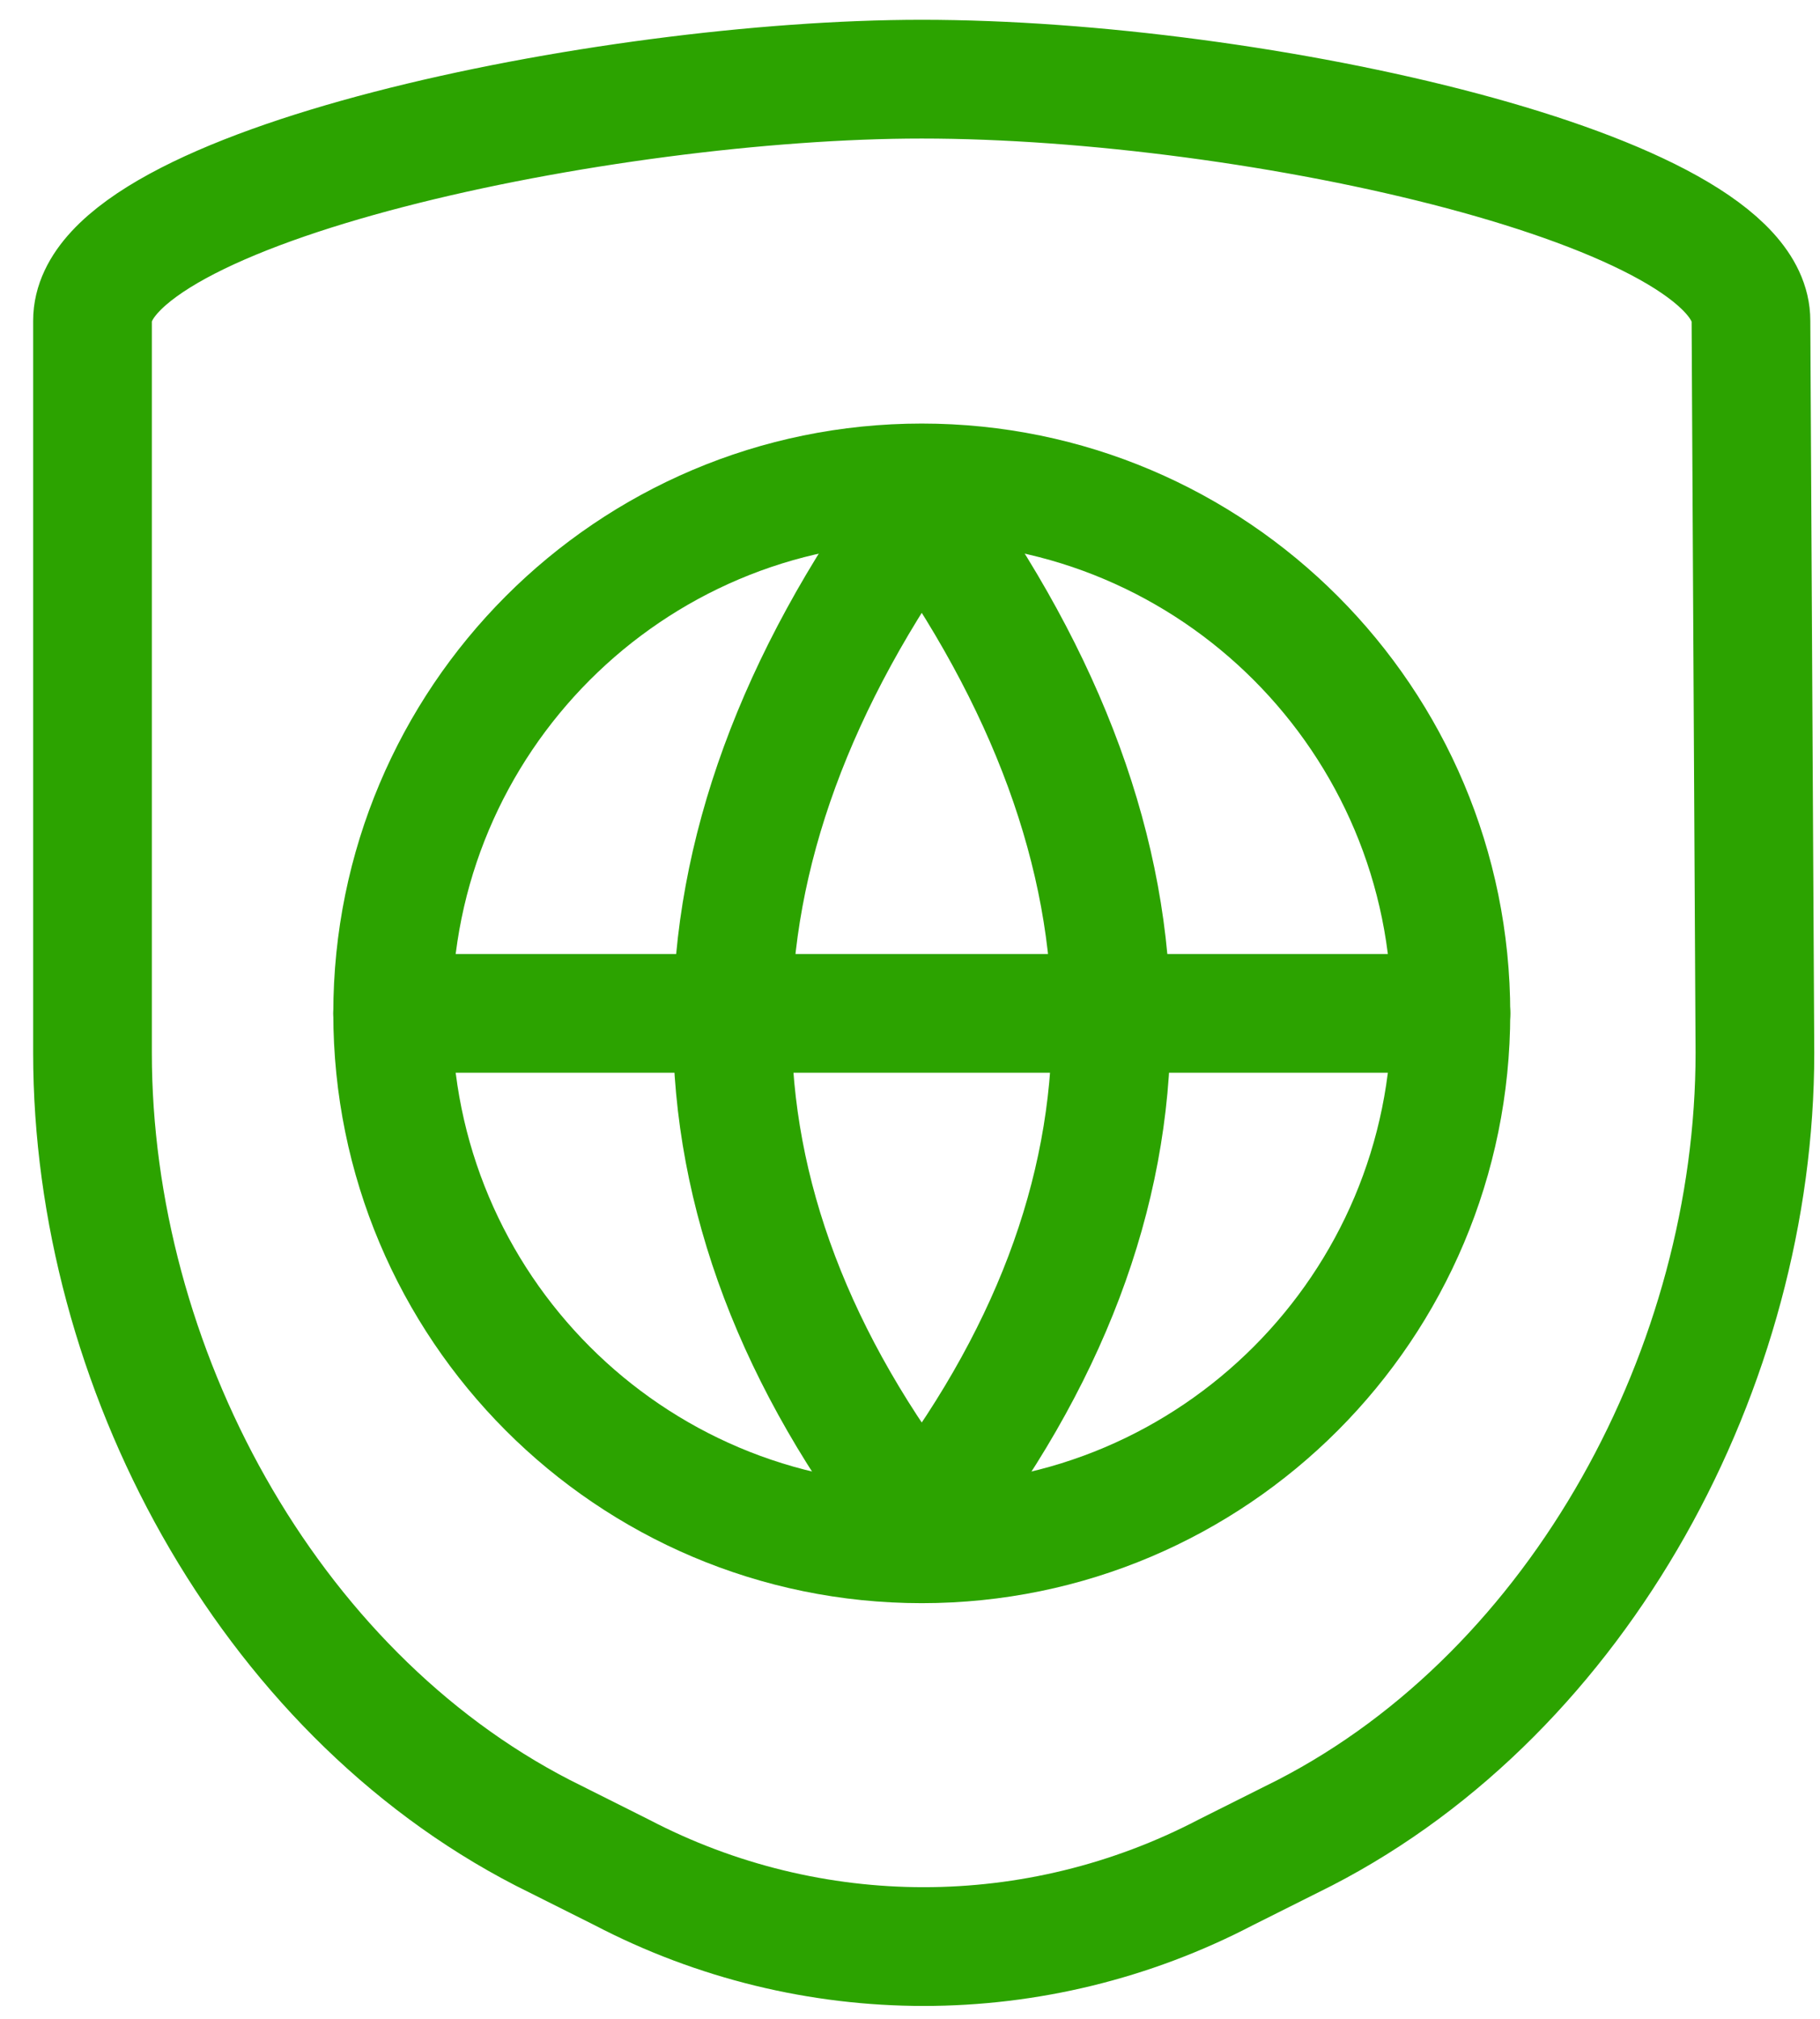
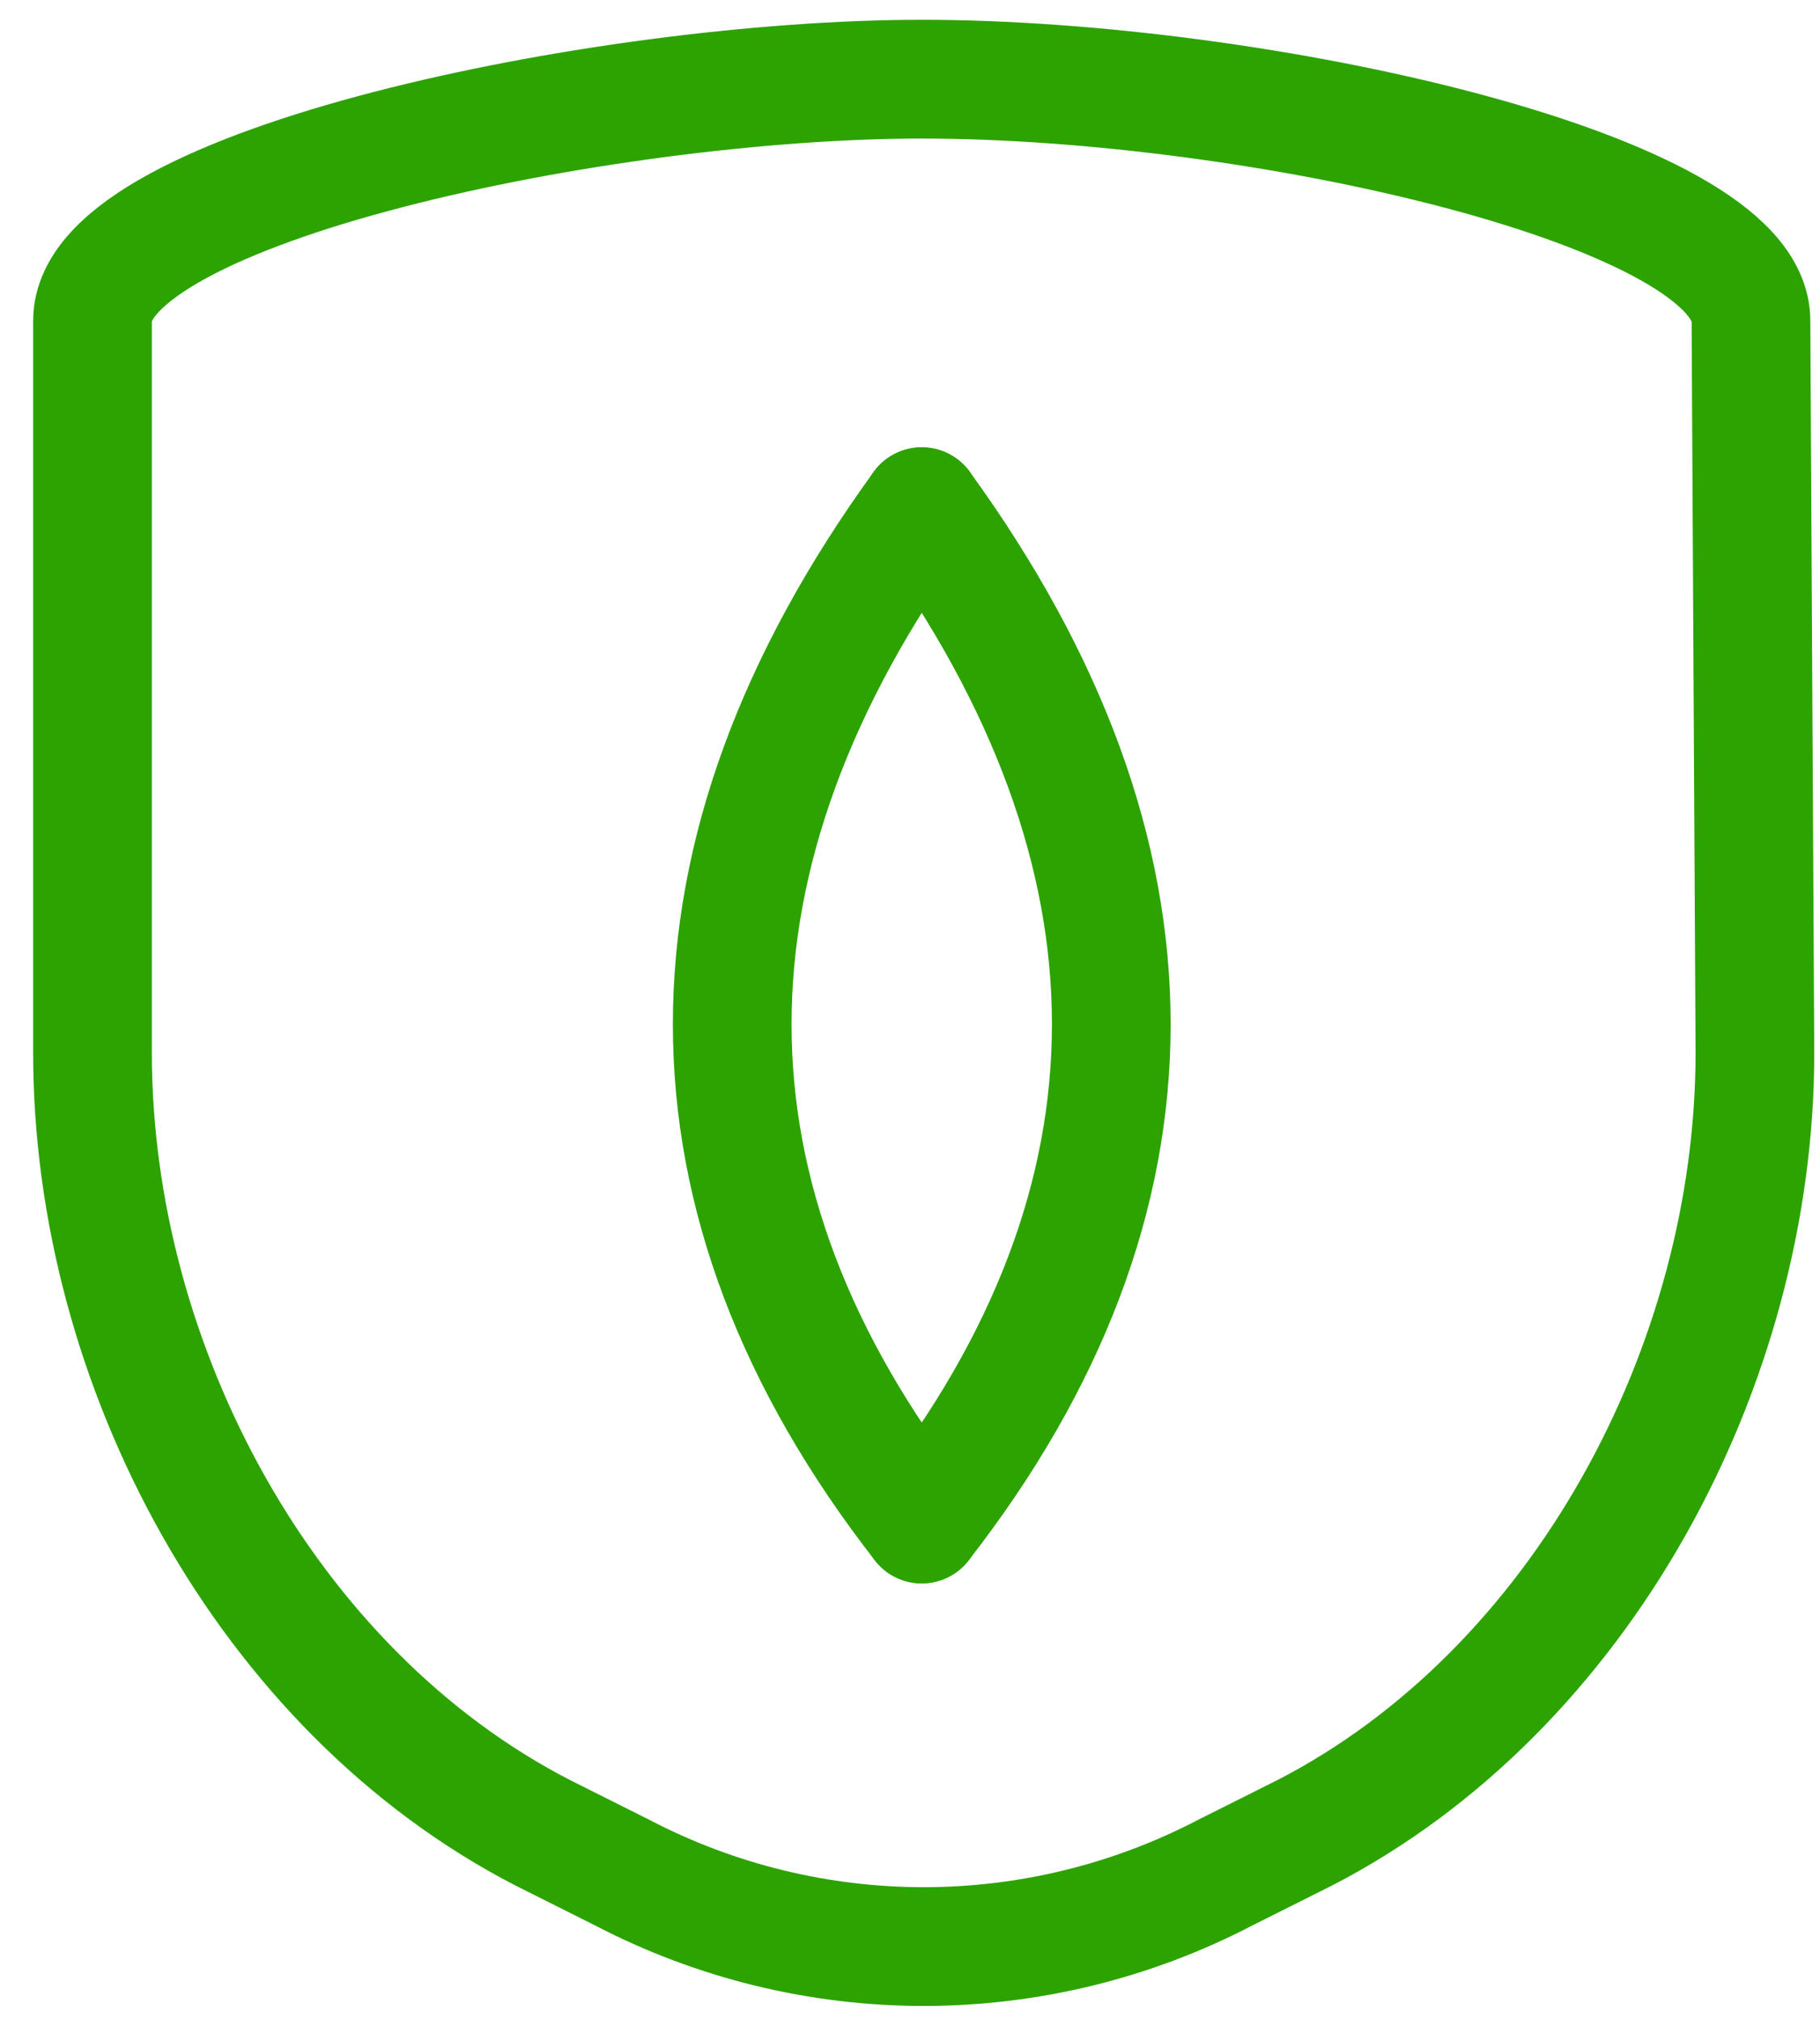
<svg xmlns="http://www.w3.org/2000/svg" width="46" height="51" viewBox="0 0 46 51" fill="none">
  <path d="M44.255 8.1C44.255 4.8 31.78 2 23.297 2C15.313 2 2.338 4.7 2.338 8.1V26.6C2.338 34.5 6.73 42.7 13.716 46.3L15.712 47.3C20.502 49.8 26.191 49.8 30.982 47.3L32.978 46.3C39.964 42.7 44.355 34.5 44.355 26.6L44.255 8.1Z" stroke="#2CA300" stroke-width="3" stroke-miterlimit="10" stroke-linecap="round" stroke-linejoin="round" />
-   <path d="M23.297 39C30.683 39 36.671 33.001 36.671 25.6C36.671 18.199 30.683 12.2 23.297 12.2C15.911 12.2 9.924 18.199 9.924 25.6C9.924 33.001 15.911 39 23.297 39Z" stroke="#2CA300" stroke-width="3" stroke-miterlimit="10" stroke-linecap="round" stroke-linejoin="round" />
-   <path d="M9.924 25.6H36.671" stroke="#2CA300" stroke-width="3" stroke-miterlimit="10" stroke-linecap="round" stroke-linejoin="round" />
  <path d="M23.297 12.8C29.684 21.6 29.684 30.3 23.297 38.5" stroke="#2CA300" stroke-width="3" stroke-miterlimit="10" stroke-linecap="round" stroke-linejoin="round" />
  <path d="M23.297 38.5C16.91 30.3 16.91 21.6 23.297 12.8" stroke="#2CA300" stroke-width="3" stroke-miterlimit="10" stroke-linecap="round" stroke-linejoin="round" />
</svg>